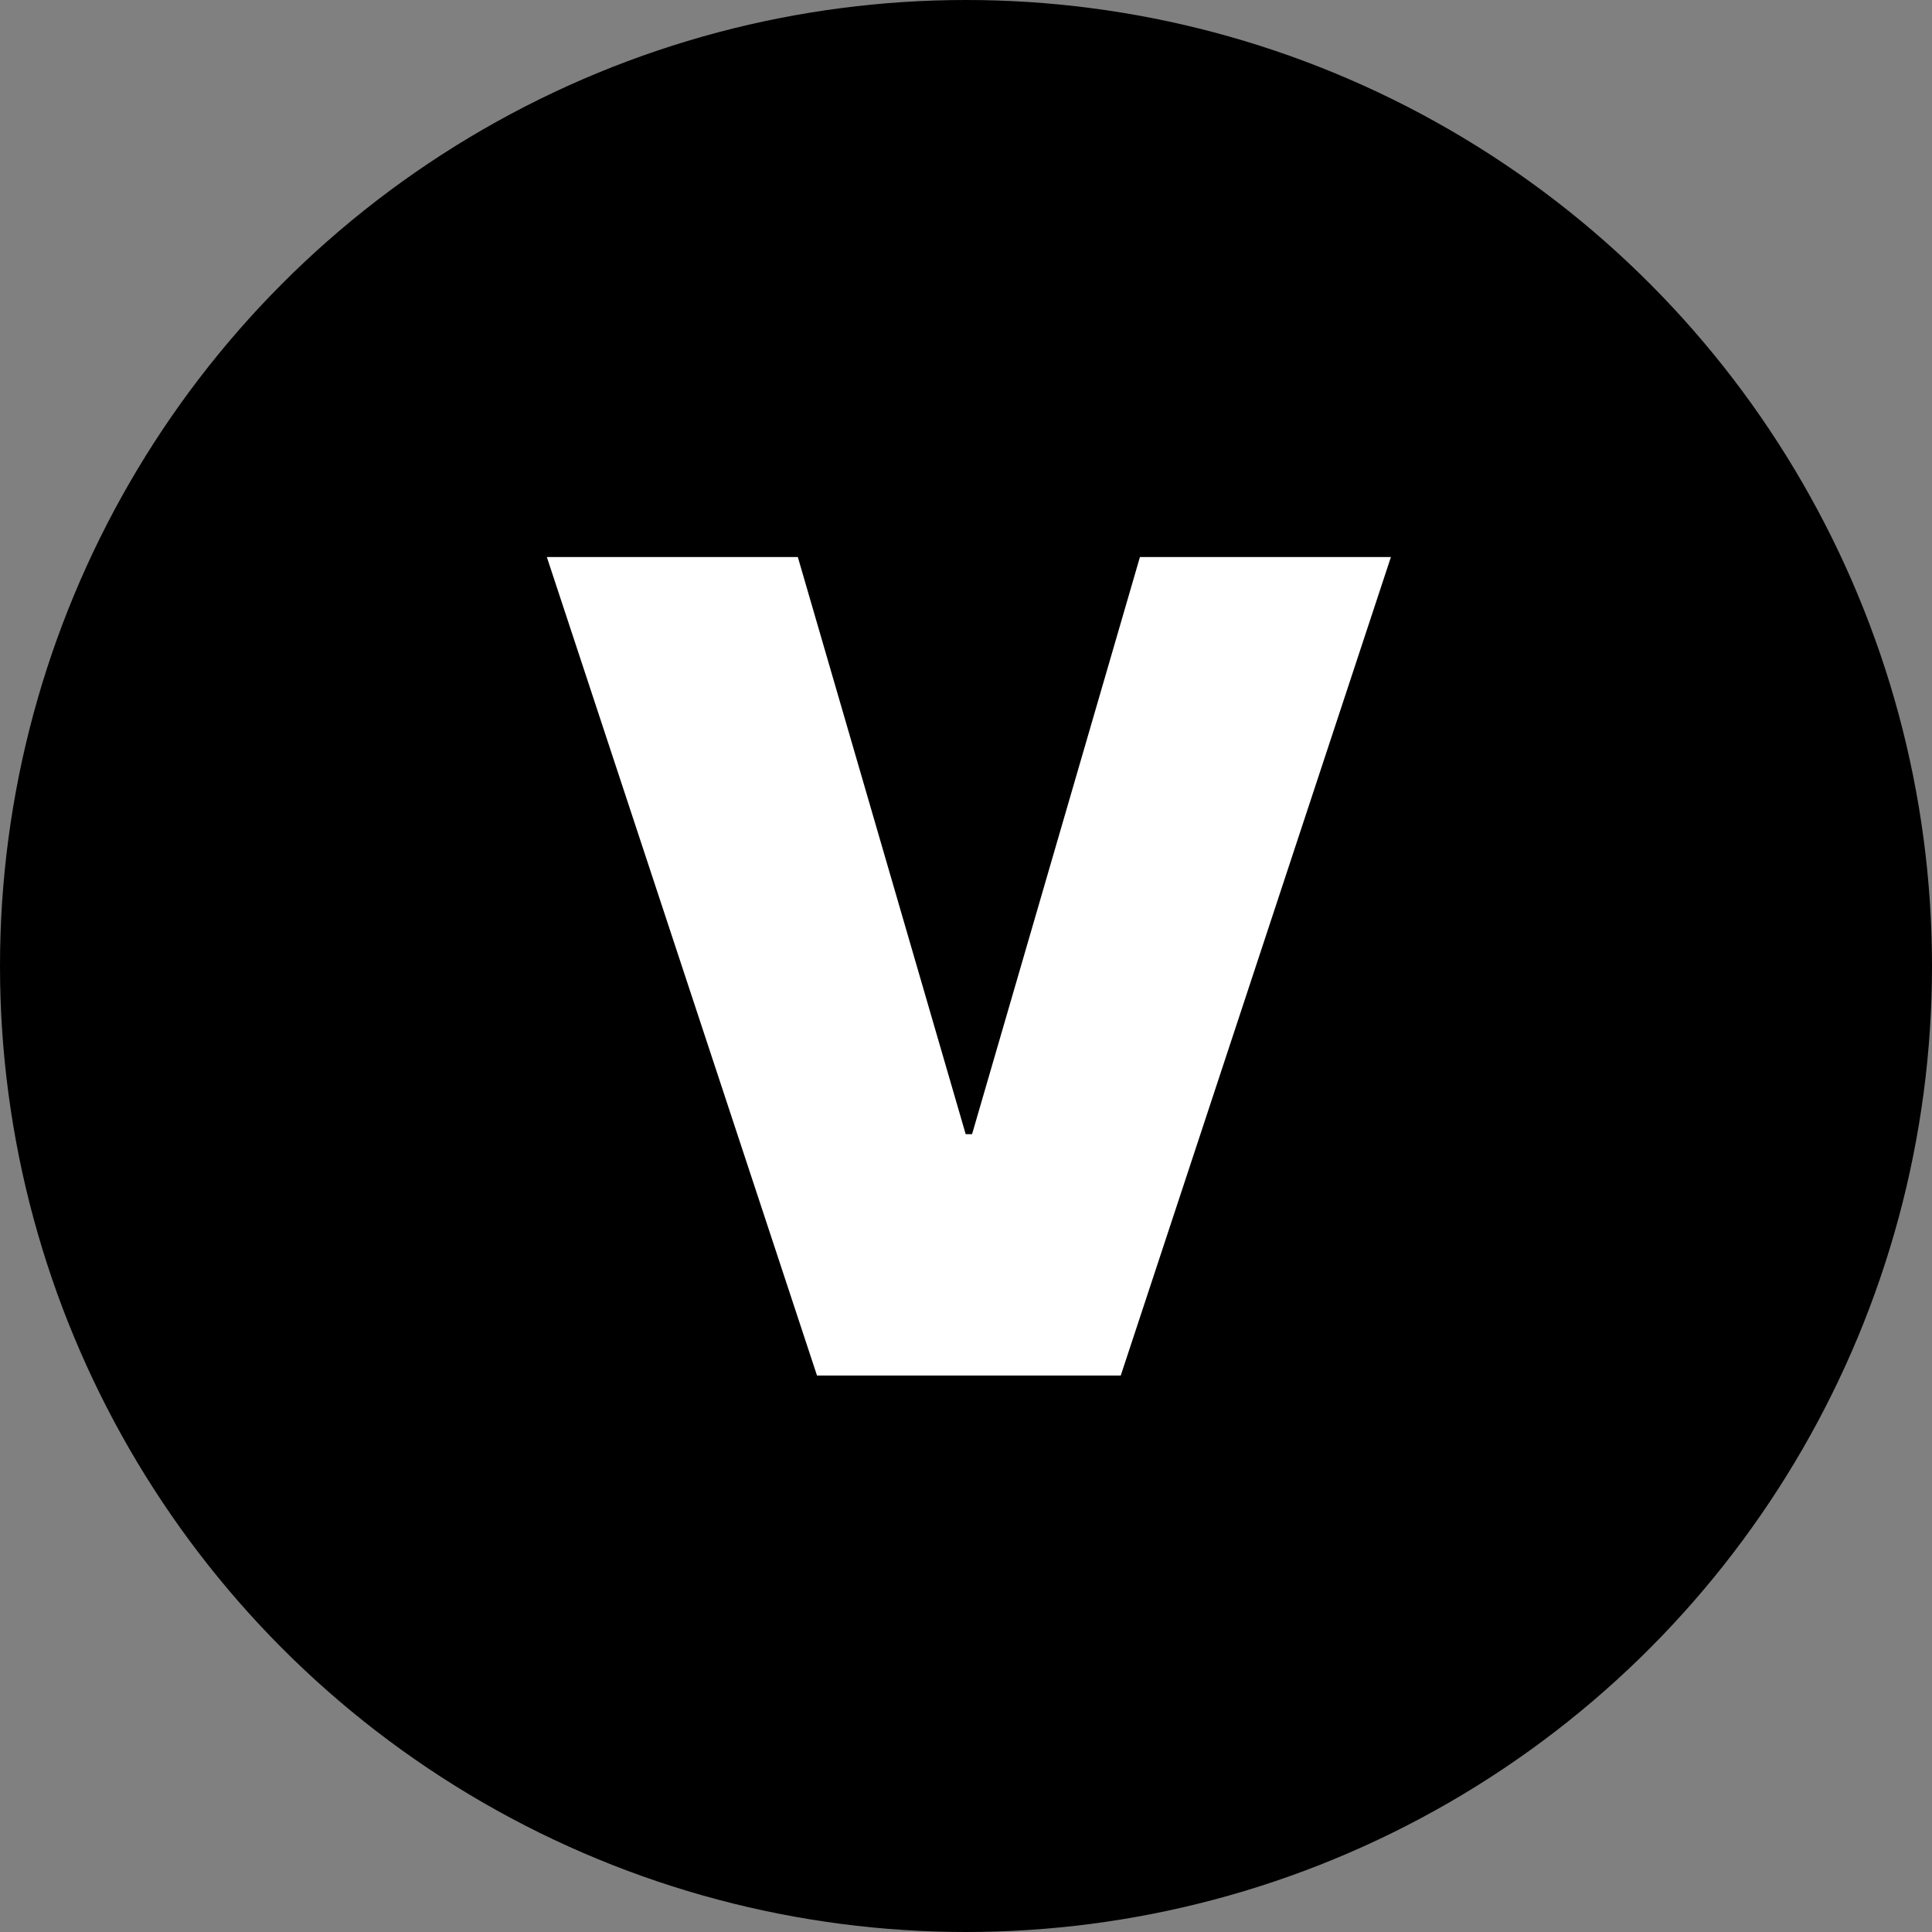
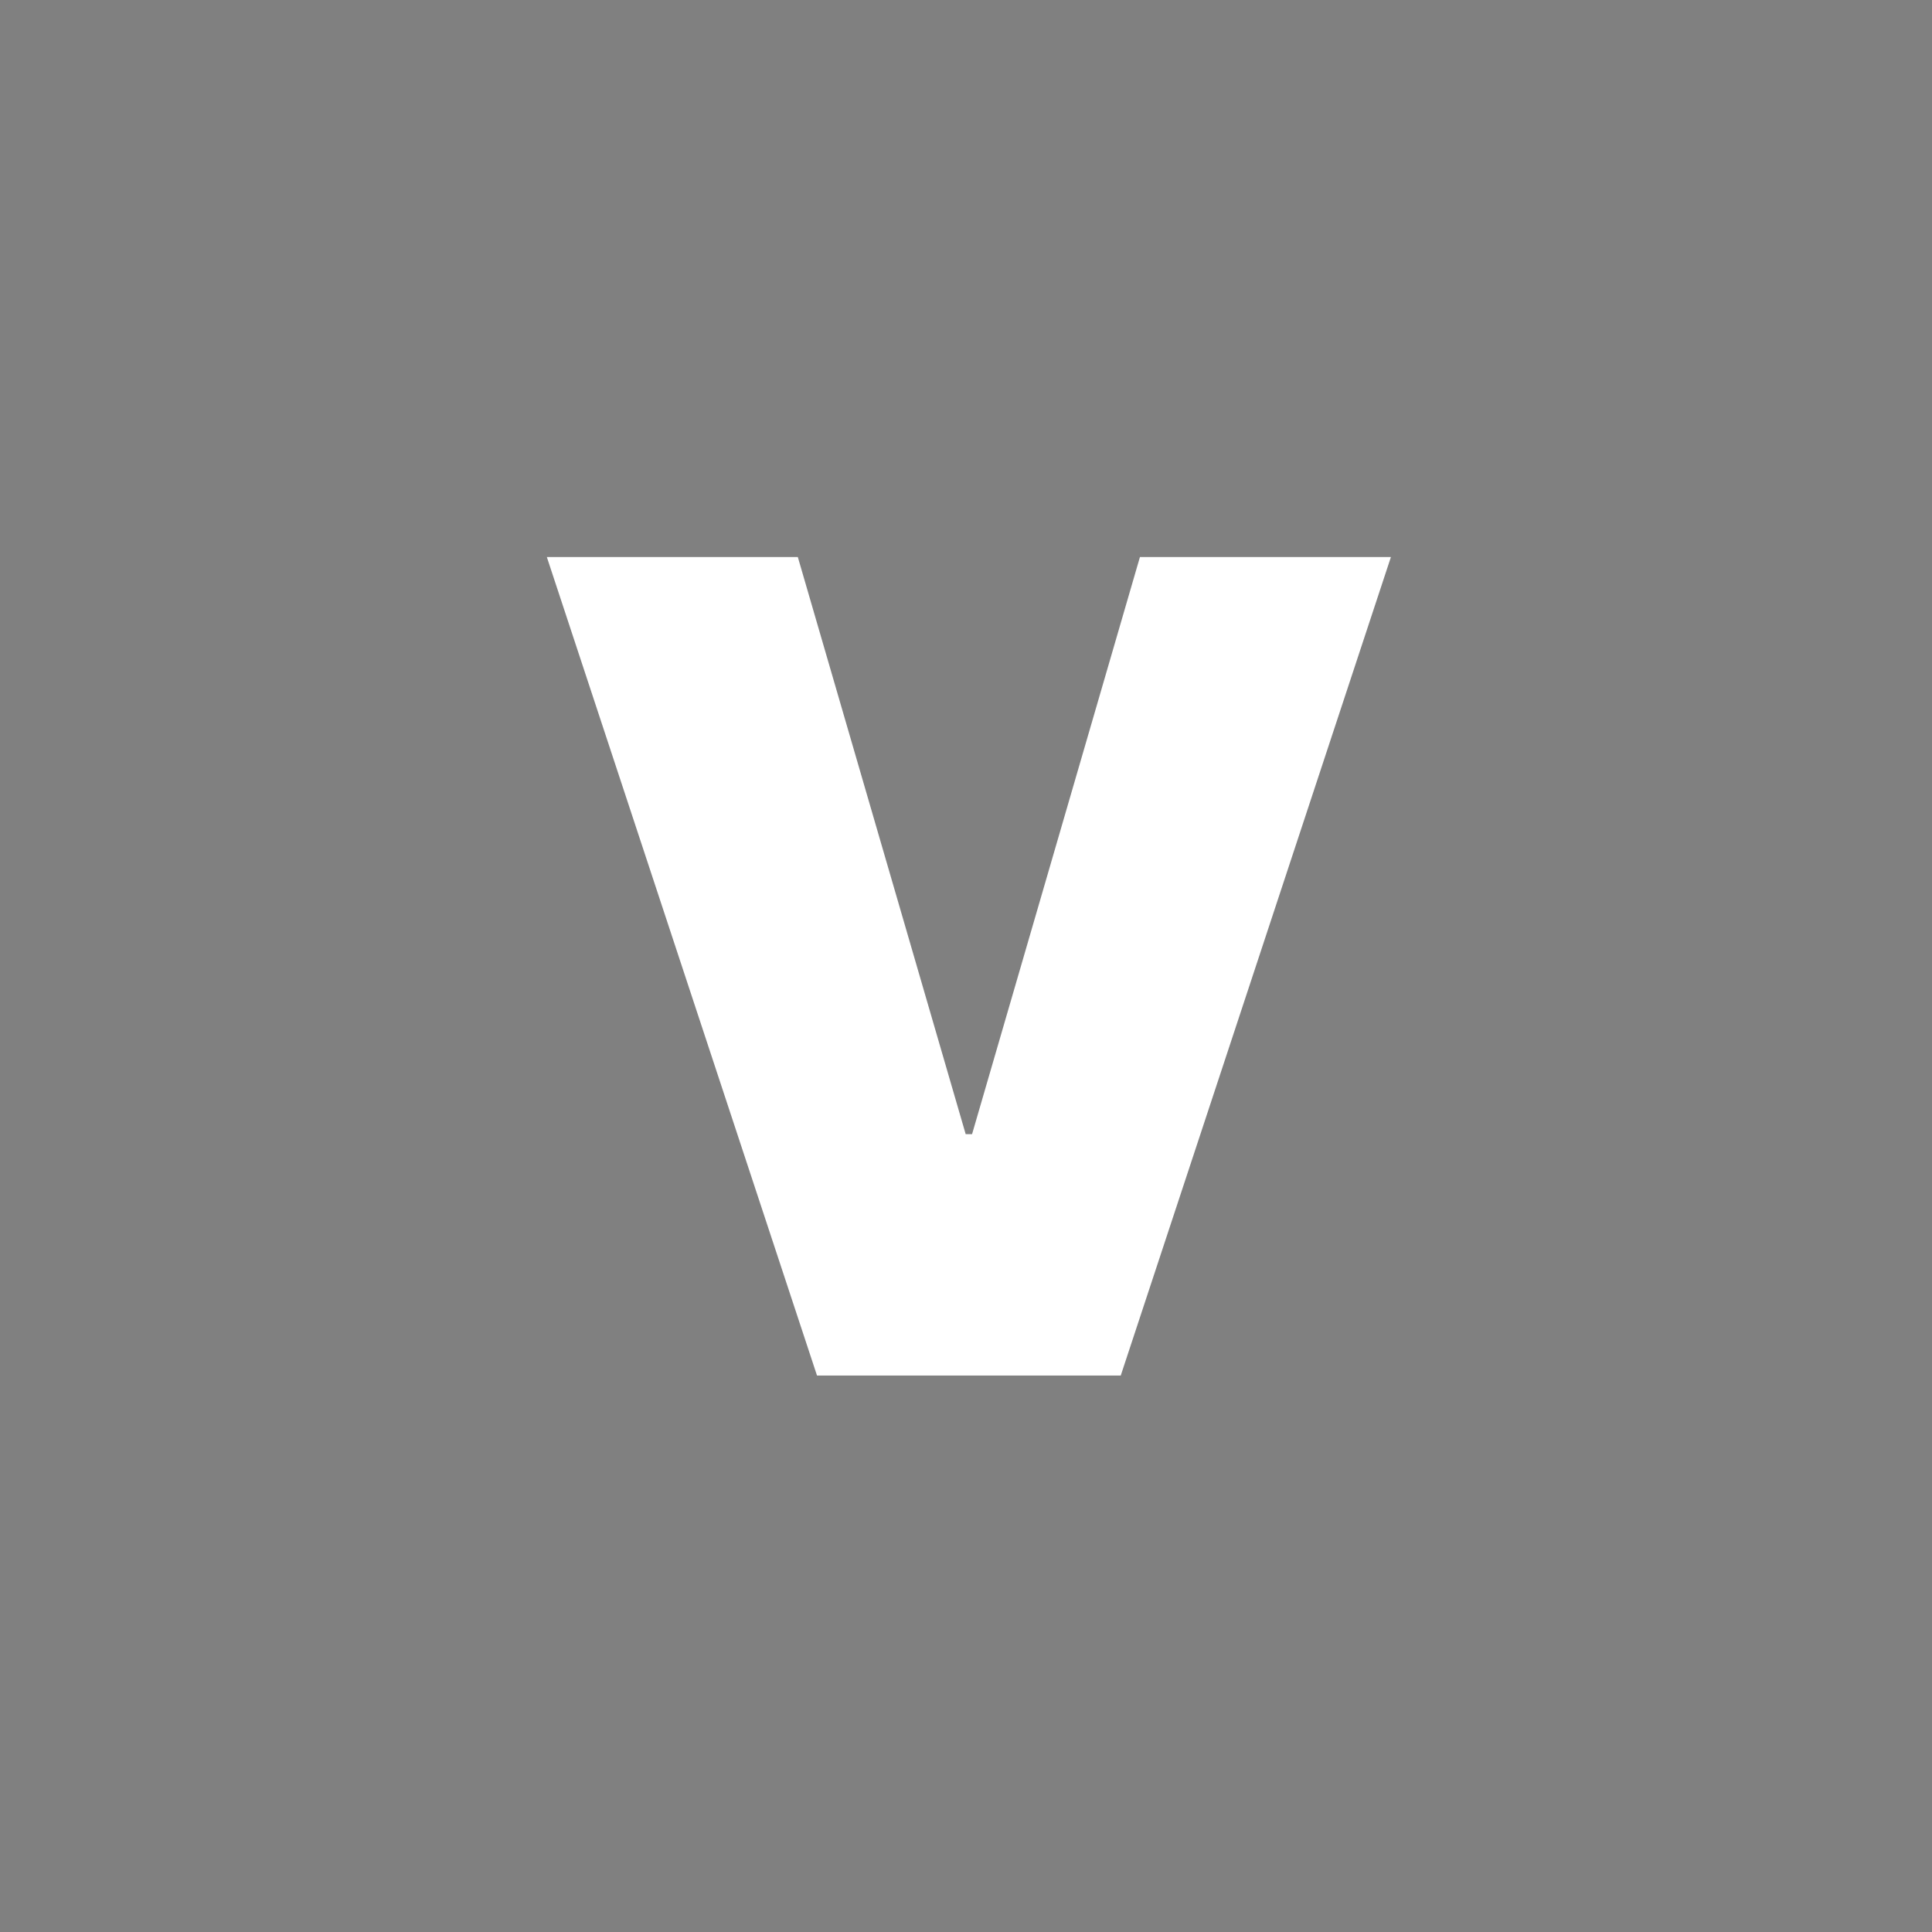
<svg xmlns="http://www.w3.org/2000/svg" width="309" height="309" viewBox="0 0 309 309" fill="none">
  <rect x="0" y="0" width="309" height="309" fill="#808080" stroke="none" />
-   <circle cx="154.5" cy="154.5" r="154.5" fill="black" />
  <path d="M127.602 89.091H87.46L130.67 220H179.25L222.46 89.091H182.318L155.471 181.392H154.449L127.602 89.091Z" fill="white" />
</svg>